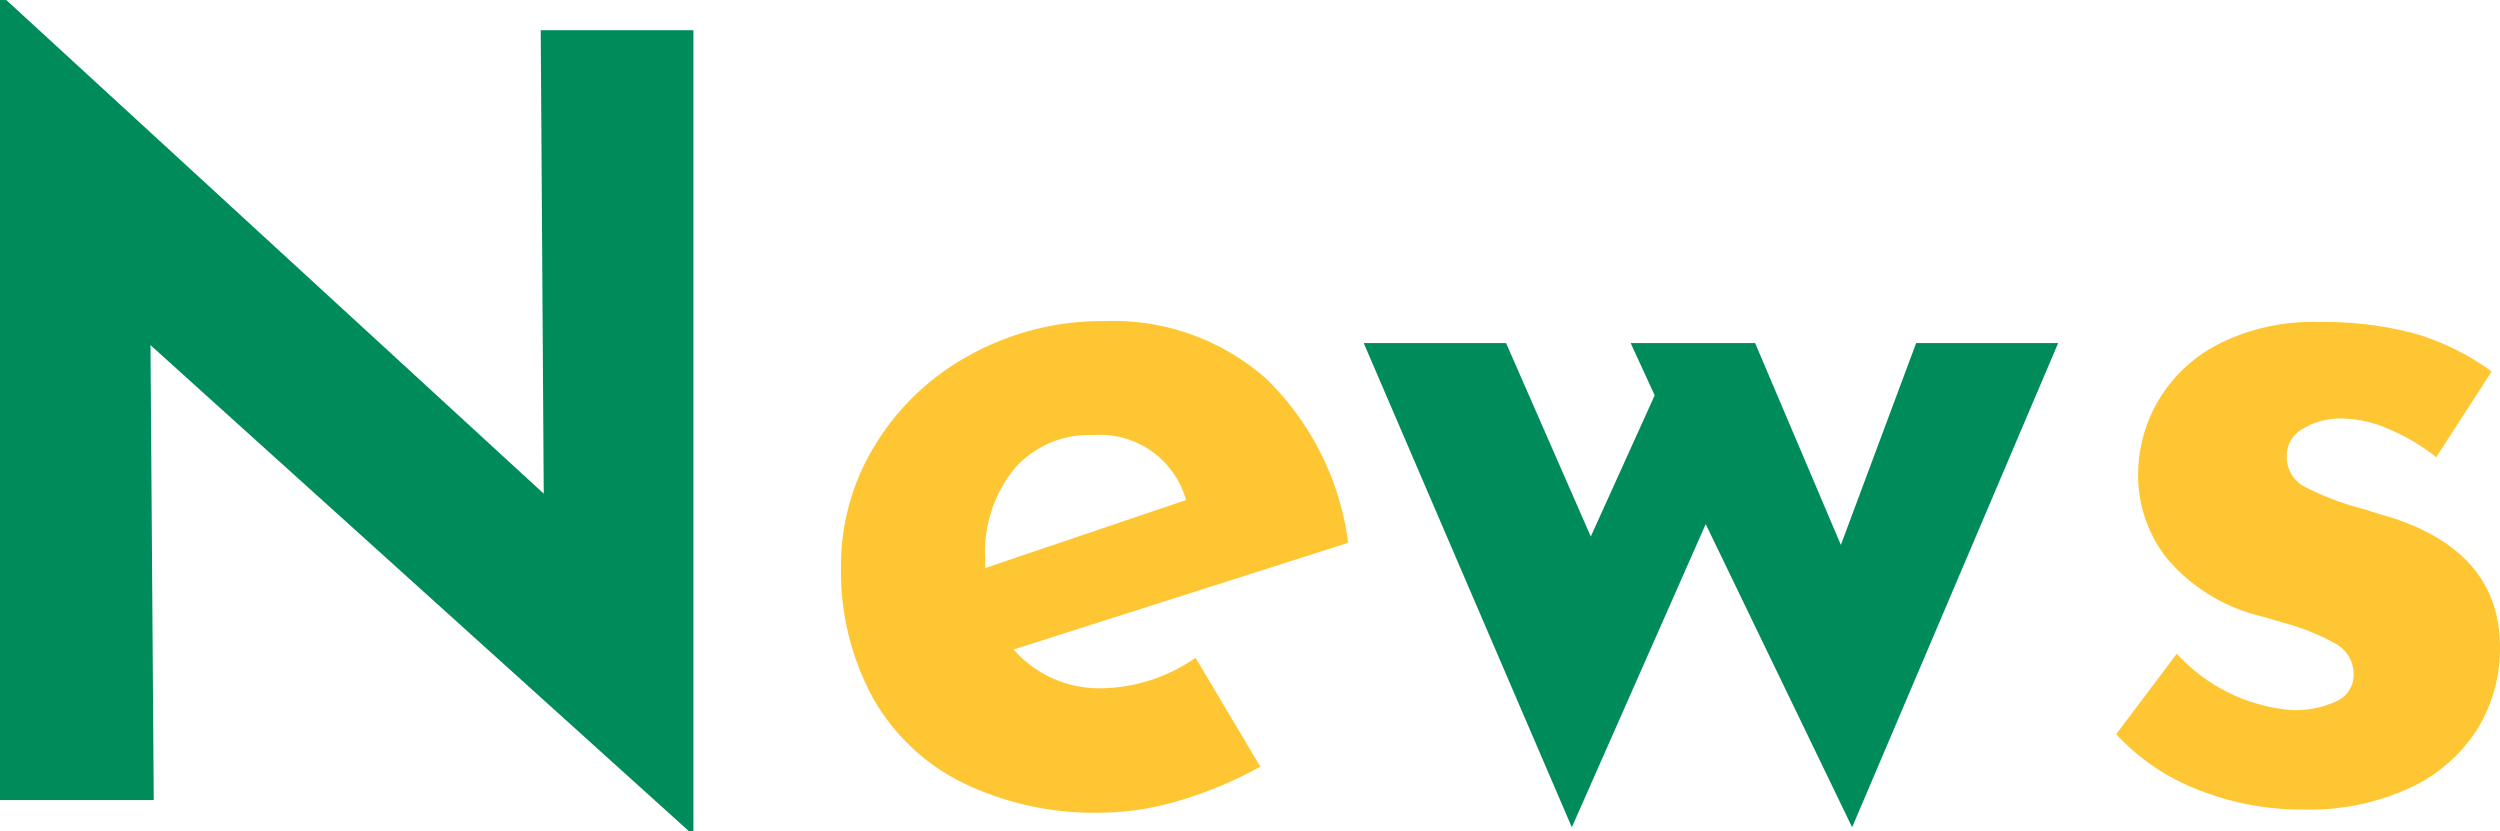
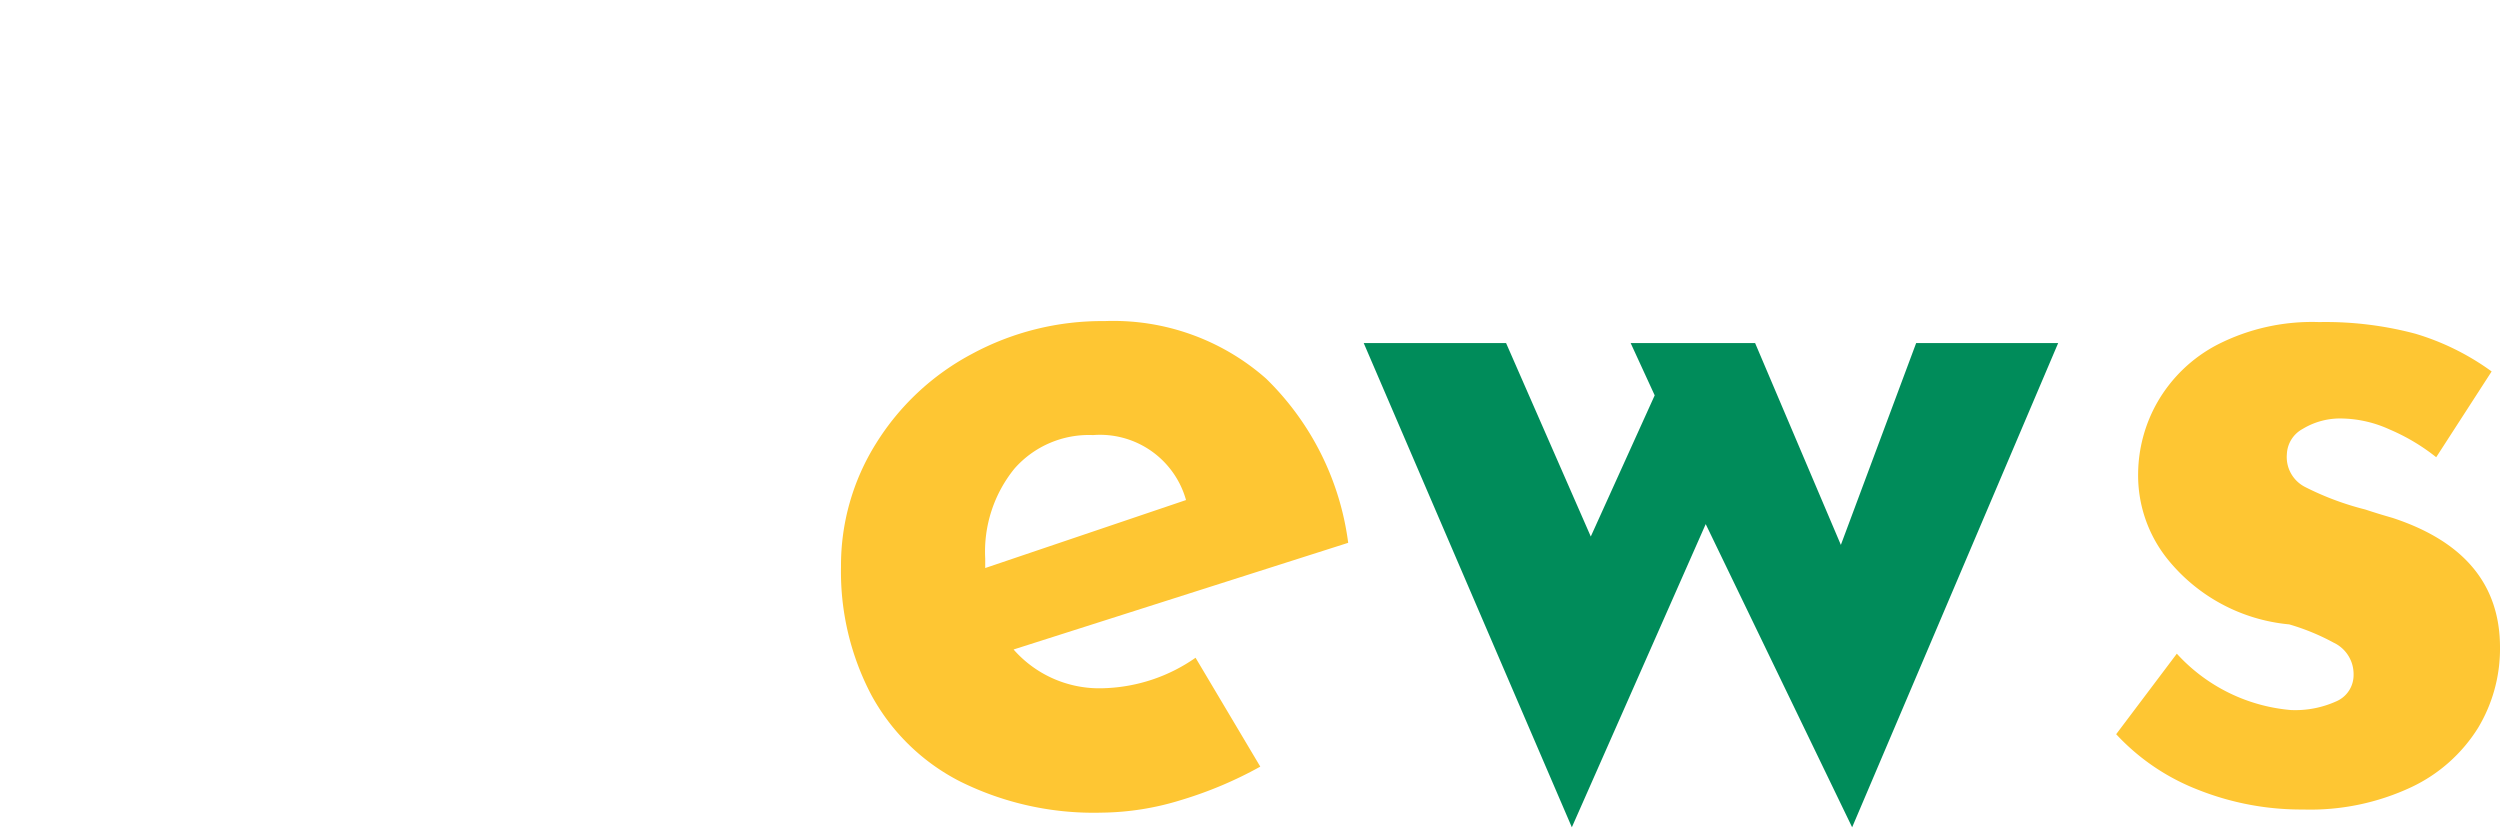
<svg xmlns="http://www.w3.org/2000/svg" width="86.052" height="28.62" viewBox="0 0 86.052 28.62">
  <g transform="translate(0 -44.46)">
-     <path d="M27.288-26.5V1.08h-.144L8.6-15.66,8.712,0H3.42V-27.54h.216l18.5,16.992L22.032-26.5Z" transform="translate(-3.42 72)" fill="#008c5a" />
    <path d="M10.44-3.852A5.8,5.8,0,0,0,13.572-4.9L15.8-1.152A13.754,13.754,0,0,1,13.068,0a9.527,9.527,0,0,1-2.736.432A10.334,10.334,0,0,1,5.49-.63,7.189,7.189,0,0,1,2.412-3.618a9.106,9.106,0,0,1-1.044-4.41,7.9,7.9,0,0,1,1.206-4.248,8.659,8.659,0,0,1,3.294-3.078,9.425,9.425,0,0,1,4.572-1.134A7.951,7.951,0,0,1,16-14.508a9.622,9.622,0,0,1,2.826,5.652L7.308-5.184A3.927,3.927,0,0,0,10.44-3.852Zm-.4-8.712a3.408,3.408,0,0,0-2.7,1.152,4.535,4.535,0,0,0-1.008,3.1v.324l6.912-2.34A3.074,3.074,0,0,0,10.044-12.564Z" transform="translate(27.58 72)" fill="#fec633" />
    <path d="M24.264-15.732,17.172.936,12.132-9.5,7.524.936.36-15.732h4.9l2.916,6.66,2.2-4.86-.828-1.8h4.284l2.952,6.948,2.592-6.948Z" transform="translate(46.58 72)" fill="#008c5a" />
-     <path d="M7.7.324A9.609,9.609,0,0,1,4.068-.36,7.572,7.572,0,0,1,1.26-2.268L3.348-5.04A6,6,0,0,0,7.272-3.1,3.429,3.429,0,0,0,8.838-3.4a.981.981,0,0,0,.594-.918,1.193,1.193,0,0,0-.684-1.1,7.7,7.7,0,0,0-1.53-.63Q6.372-6.3,6.084-6.372A6.1,6.1,0,0,1,3.024-8.3a4.606,4.606,0,0,1-1.008-2.934A5.045,5.045,0,0,1,2.682-13.7a5.084,5.084,0,0,1,2.07-1.98,7.158,7.158,0,0,1,3.492-.774,12.036,12.036,0,0,1,3.312.4,8.648,8.648,0,0,1,2.628,1.3l-1.908,2.952a6.9,6.9,0,0,0-1.6-.954,4.116,4.116,0,0,0-1.6-.378,2.487,2.487,0,0,0-1.4.36,1.033,1.033,0,0,0-.54.864,1.155,1.155,0,0,0,.63,1.134,9.887,9.887,0,0,0,2.07.774q.216.072.45.144t.486.144Q14.472-8.5,14.472-5.256a5.287,5.287,0,0,1-.756,2.772A5.435,5.435,0,0,1,11.43-.45,8.185,8.185,0,0,1,7.7.324Z" transform="translate(71.58 72)" fill="#fec633" />
+     <path d="M7.7.324A9.609,9.609,0,0,1,4.068-.36,7.572,7.572,0,0,1,1.26-2.268L3.348-5.04A6,6,0,0,0,7.272-3.1,3.429,3.429,0,0,0,8.838-3.4a.981.981,0,0,0,.594-.918,1.193,1.193,0,0,0-.684-1.1,7.7,7.7,0,0,0-1.53-.63A6.1,6.1,0,0,1,3.024-8.3a4.606,4.606,0,0,1-1.008-2.934A5.045,5.045,0,0,1,2.682-13.7a5.084,5.084,0,0,1,2.07-1.98,7.158,7.158,0,0,1,3.492-.774,12.036,12.036,0,0,1,3.312.4,8.648,8.648,0,0,1,2.628,1.3l-1.908,2.952a6.9,6.9,0,0,0-1.6-.954,4.116,4.116,0,0,0-1.6-.378,2.487,2.487,0,0,0-1.4.36,1.033,1.033,0,0,0-.54.864,1.155,1.155,0,0,0,.63,1.134,9.887,9.887,0,0,0,2.07.774q.216.072.45.144t.486.144Q14.472-8.5,14.472-5.256a5.287,5.287,0,0,1-.756,2.772A5.435,5.435,0,0,1,11.43-.45,8.185,8.185,0,0,1,7.7.324Z" transform="translate(71.58 72)" fill="#fec633" />
  </g>
</svg>